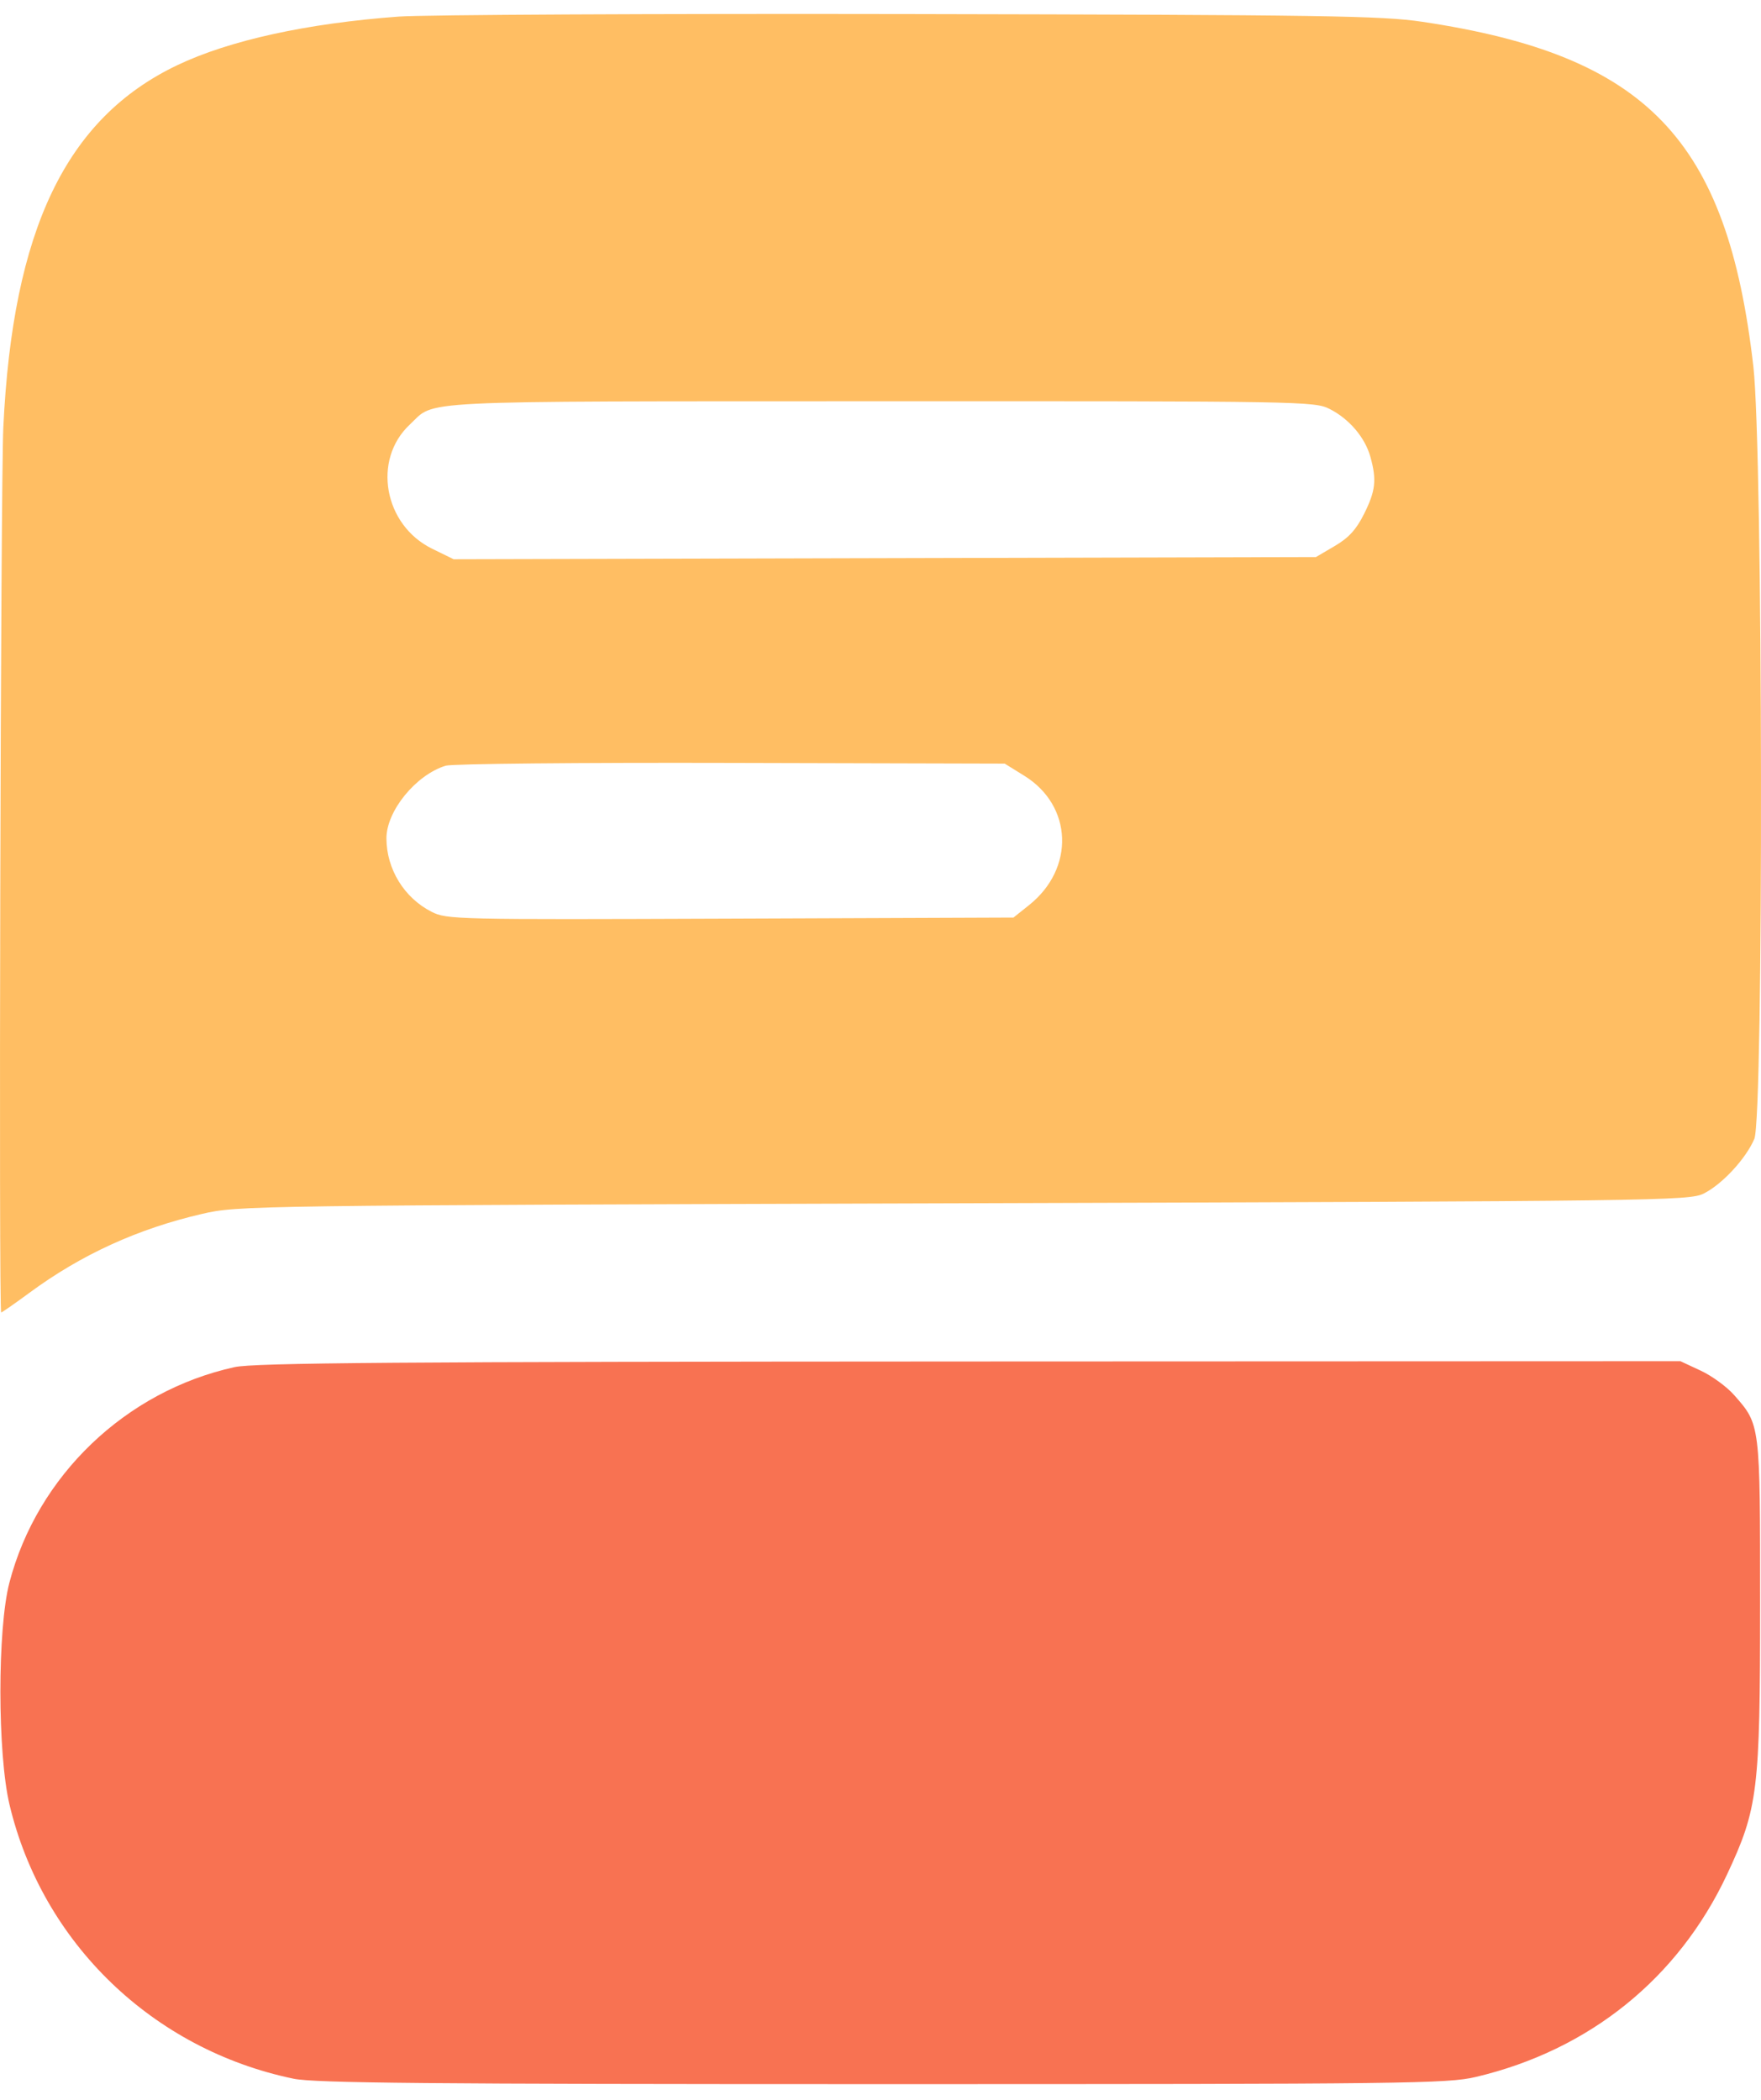
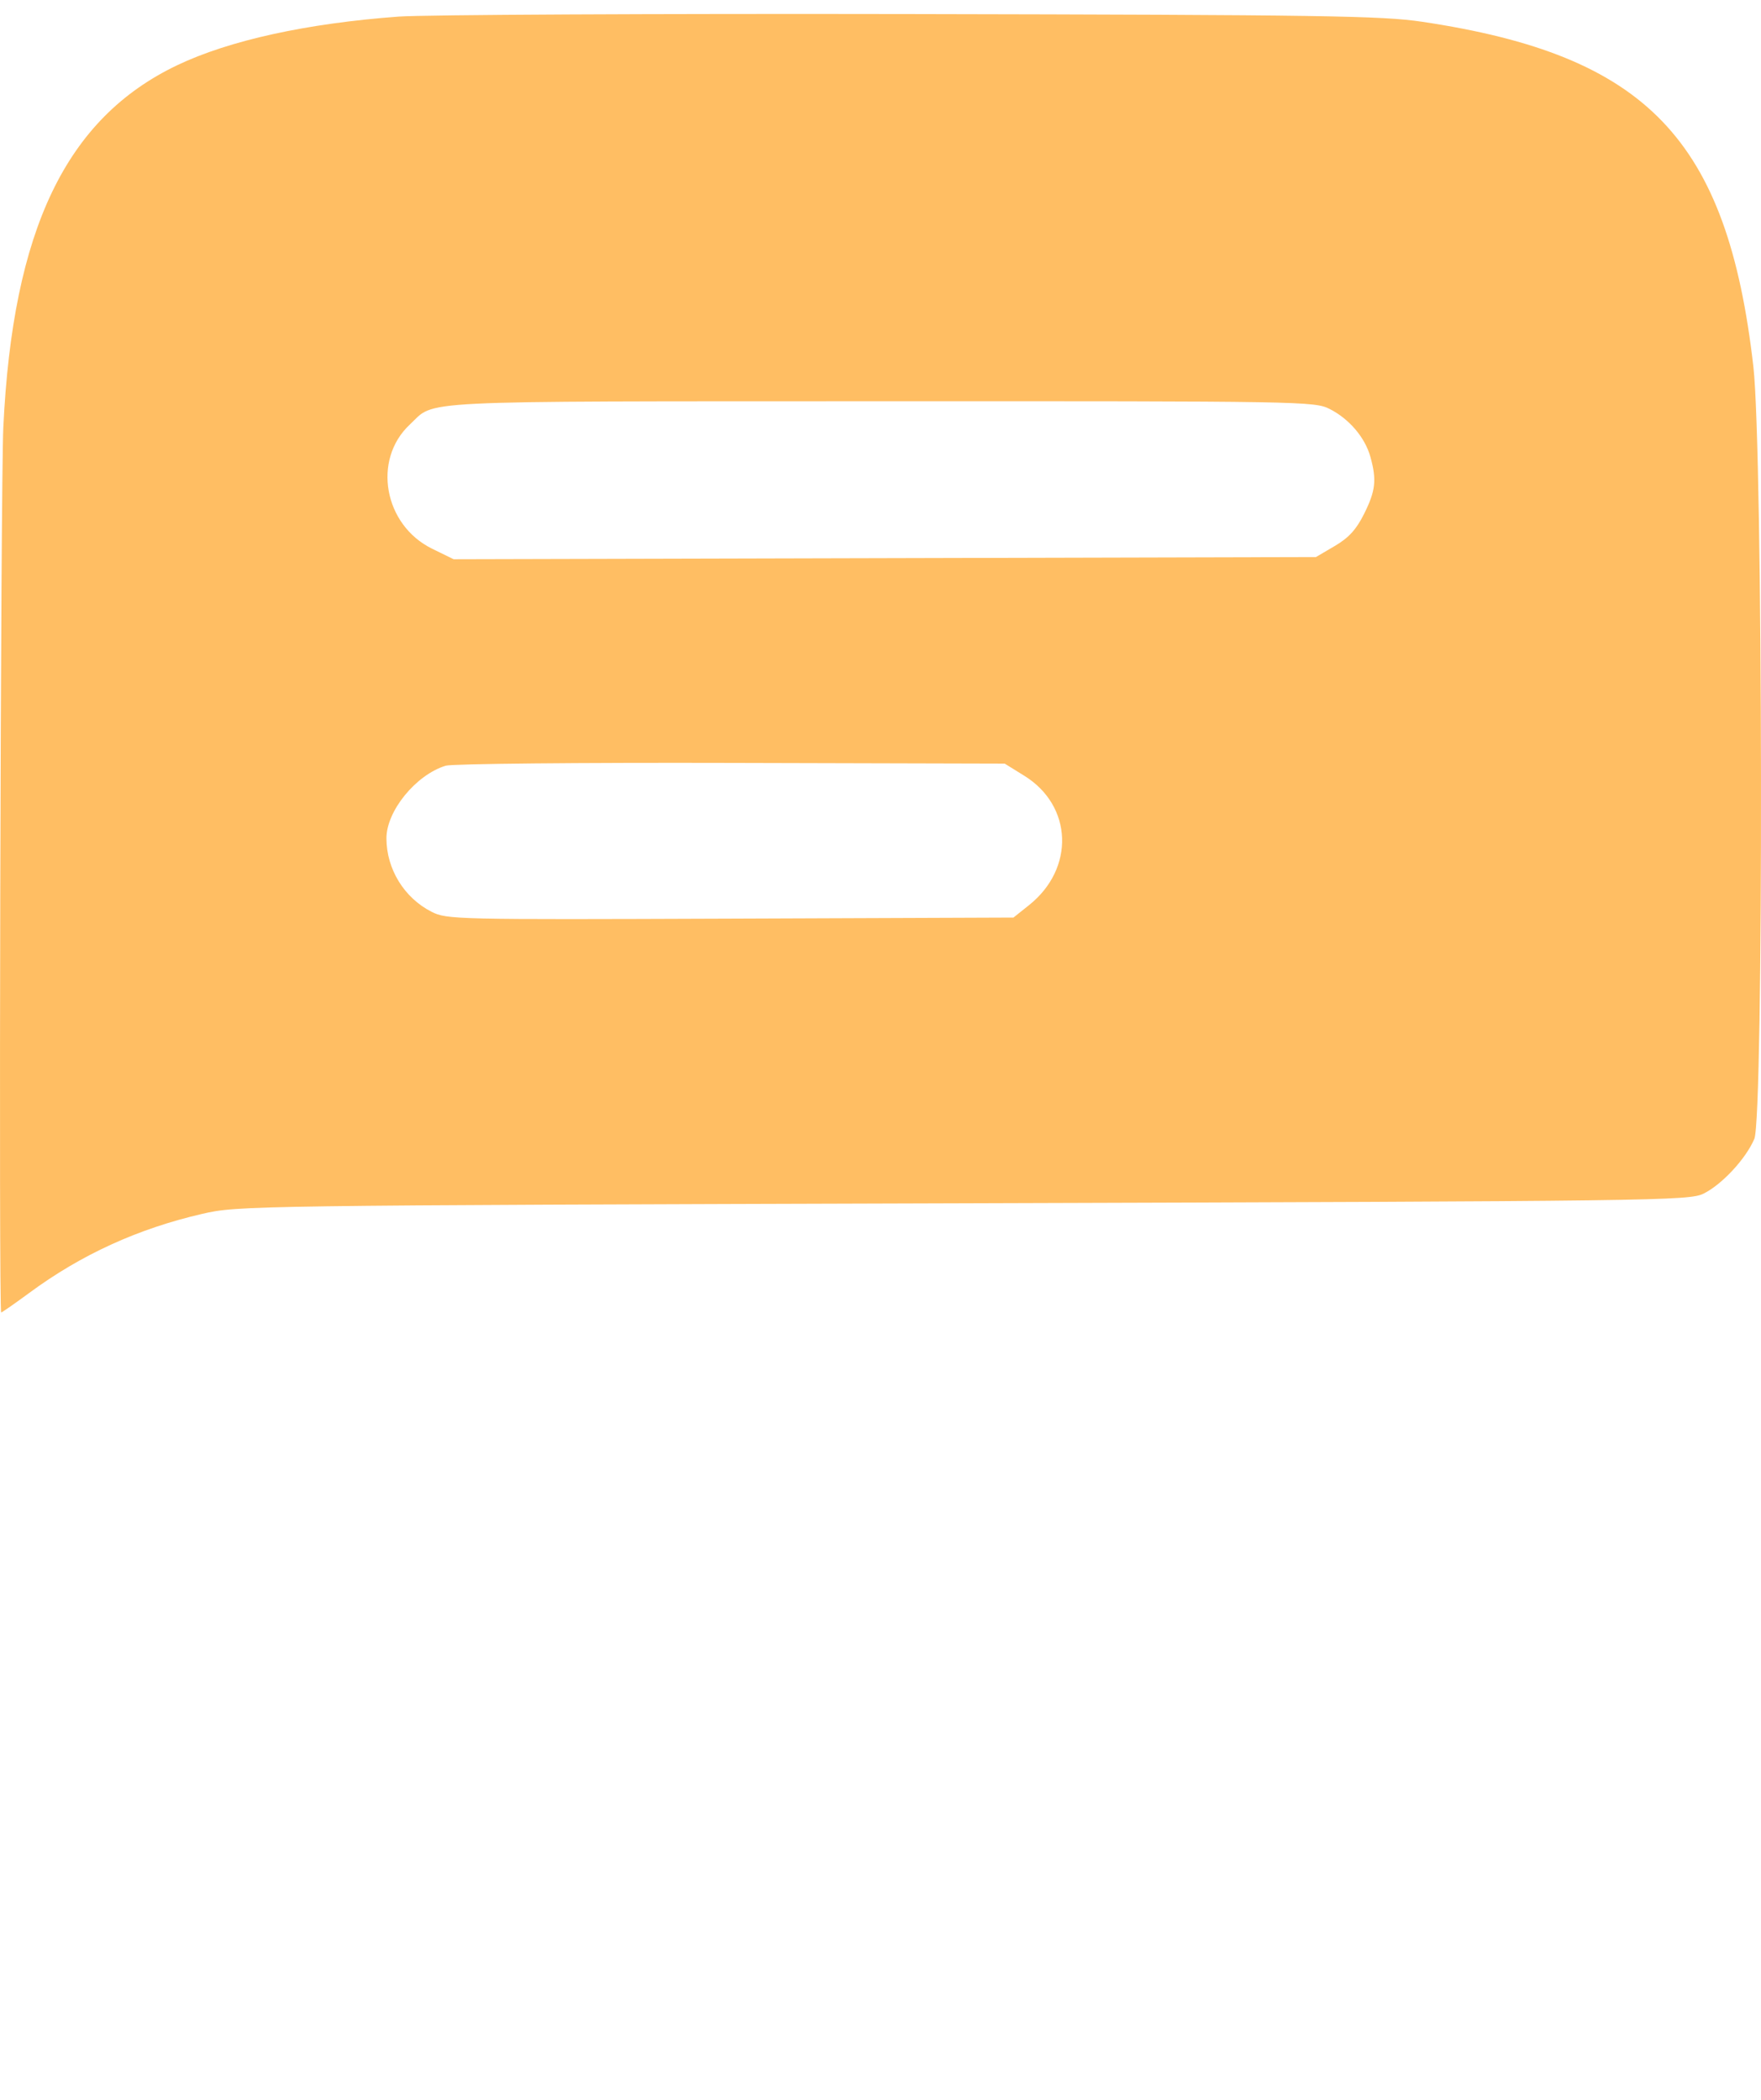
<svg xmlns="http://www.w3.org/2000/svg" width="52" height="62" viewBox="0 0 52 62" fill="none">
  <path fill-rule="evenodd" clip-rule="evenodd" d="M11.77 0.49C9.057 0.69 6.77 1.192 5.232 1.926C1.952 3.492 0.375 6.777 0.098 12.62C0.019 14.293 -0.041 38.752 0.035 38.752C0.059 38.752 0.436 38.49 0.872 38.169C2.402 37.042 4.07 36.28 5.966 35.842C7.032 35.596 7.303 35.592 28.453 35.528C48.981 35.466 49.879 35.454 50.306 35.242C50.851 34.971 51.554 34.212 51.803 33.627C52.082 32.968 52.058 13.303 51.775 10.826C51.006 4.104 48.635 1.635 41.996 0.643C40.806 0.465 39.077 0.439 26.898 0.415C19.334 0.401 12.526 0.435 11.77 0.49ZM39.266 12.077C39.844 12.372 40.308 12.918 40.467 13.492C40.655 14.17 40.62 14.491 40.281 15.17C40.051 15.633 39.828 15.878 39.414 16.121L38.858 16.448L26.127 16.48L13.395 16.512L12.761 16.202C11.335 15.504 10.988 13.575 12.101 12.536C12.881 11.807 11.943 11.853 25.976 11.848C38.481 11.844 38.819 11.849 39.266 12.077ZM30.247 22.906C31.677 23.792 31.744 25.644 30.385 26.726L29.926 27.092L21.565 27.124C13.441 27.155 13.191 27.15 12.741 26.92C11.933 26.508 11.413 25.661 11.411 24.753C11.41 23.945 12.282 22.877 13.162 22.608C13.35 22.551 17.141 22.514 21.586 22.526L29.668 22.547L30.247 22.906Z" fill="#FFBE63" />
-   <path fill-rule="evenodd" clip-rule="evenodd" d="M6.925 40.366C3.708 41.075 1.1 43.573 0.277 46.732C-0.079 48.098 -0.076 51.779 0.281 53.285C1.251 57.367 4.512 60.513 8.667 61.376C9.288 61.505 12.644 61.536 26.061 61.536C41.561 61.536 42.745 61.522 43.581 61.324C46.932 60.532 49.559 58.414 50.998 55.344C51.911 53.395 51.973 52.883 51.974 47.37C51.974 42.02 51.981 42.072 51.207 41.191C50.993 40.947 50.549 40.623 50.22 40.47L49.621 40.191L28.632 40.199C11.688 40.206 7.505 40.238 6.925 40.366Z" fill="#F87252" />
</svg>